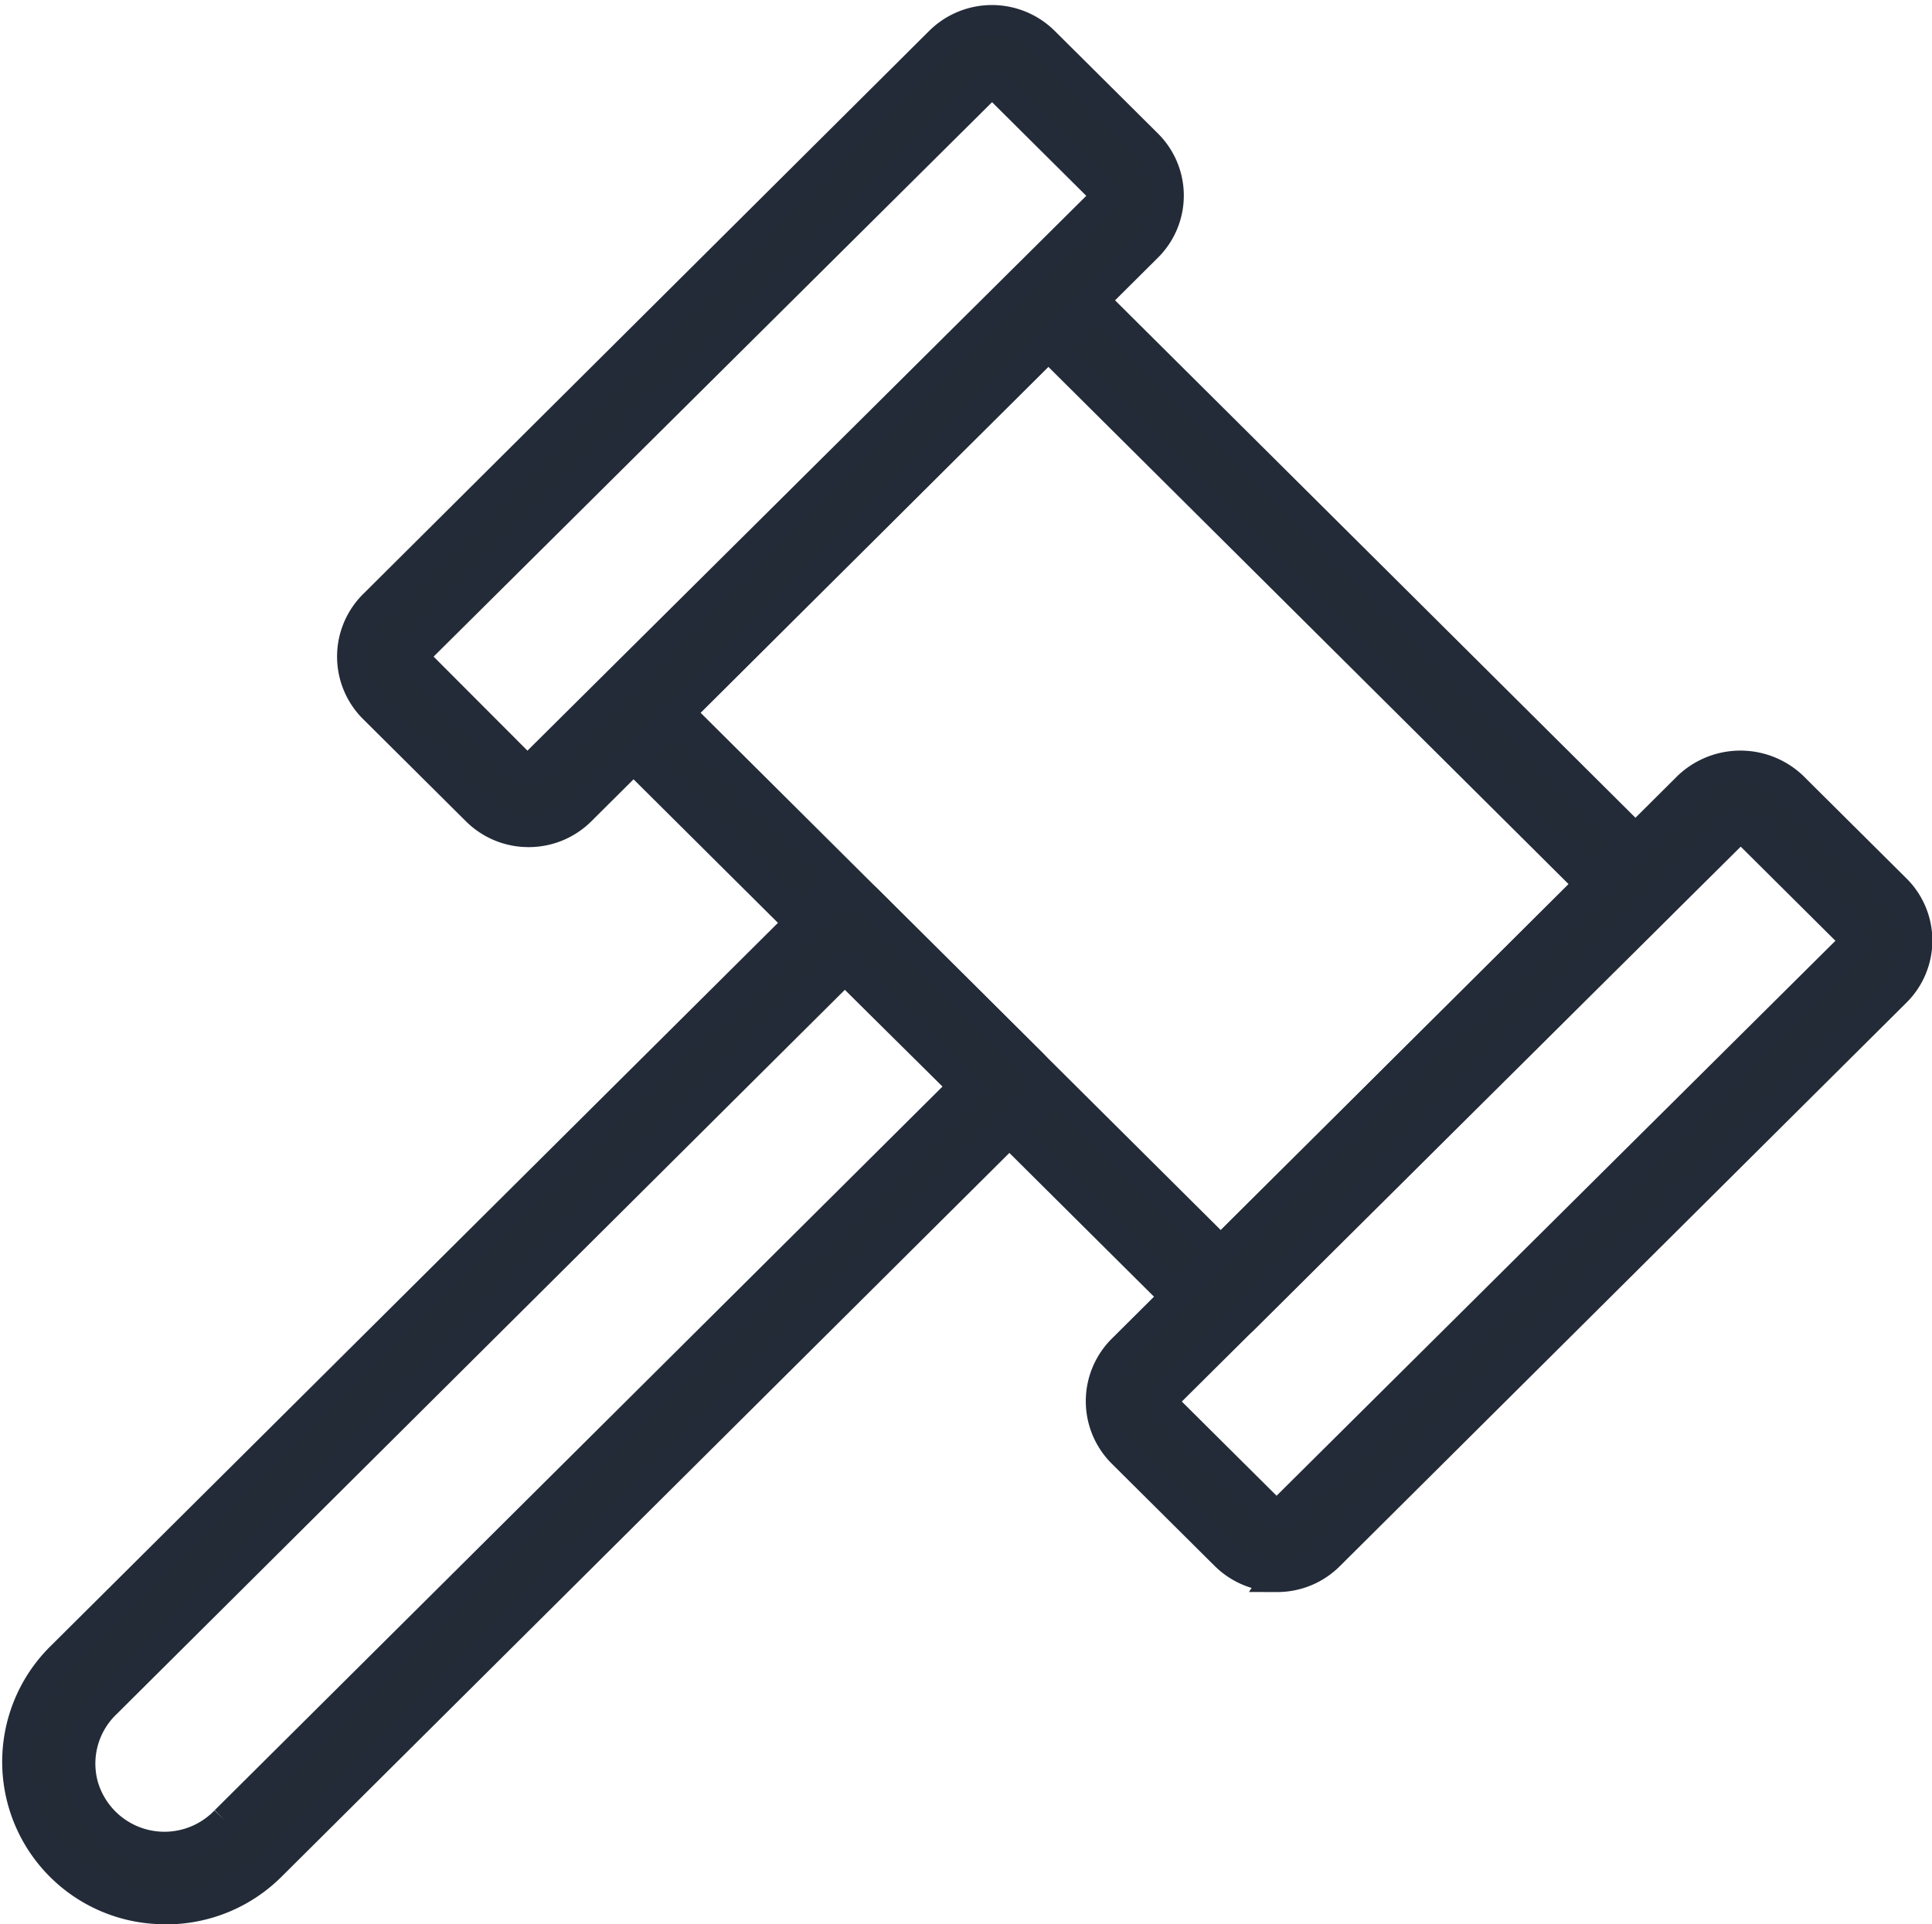
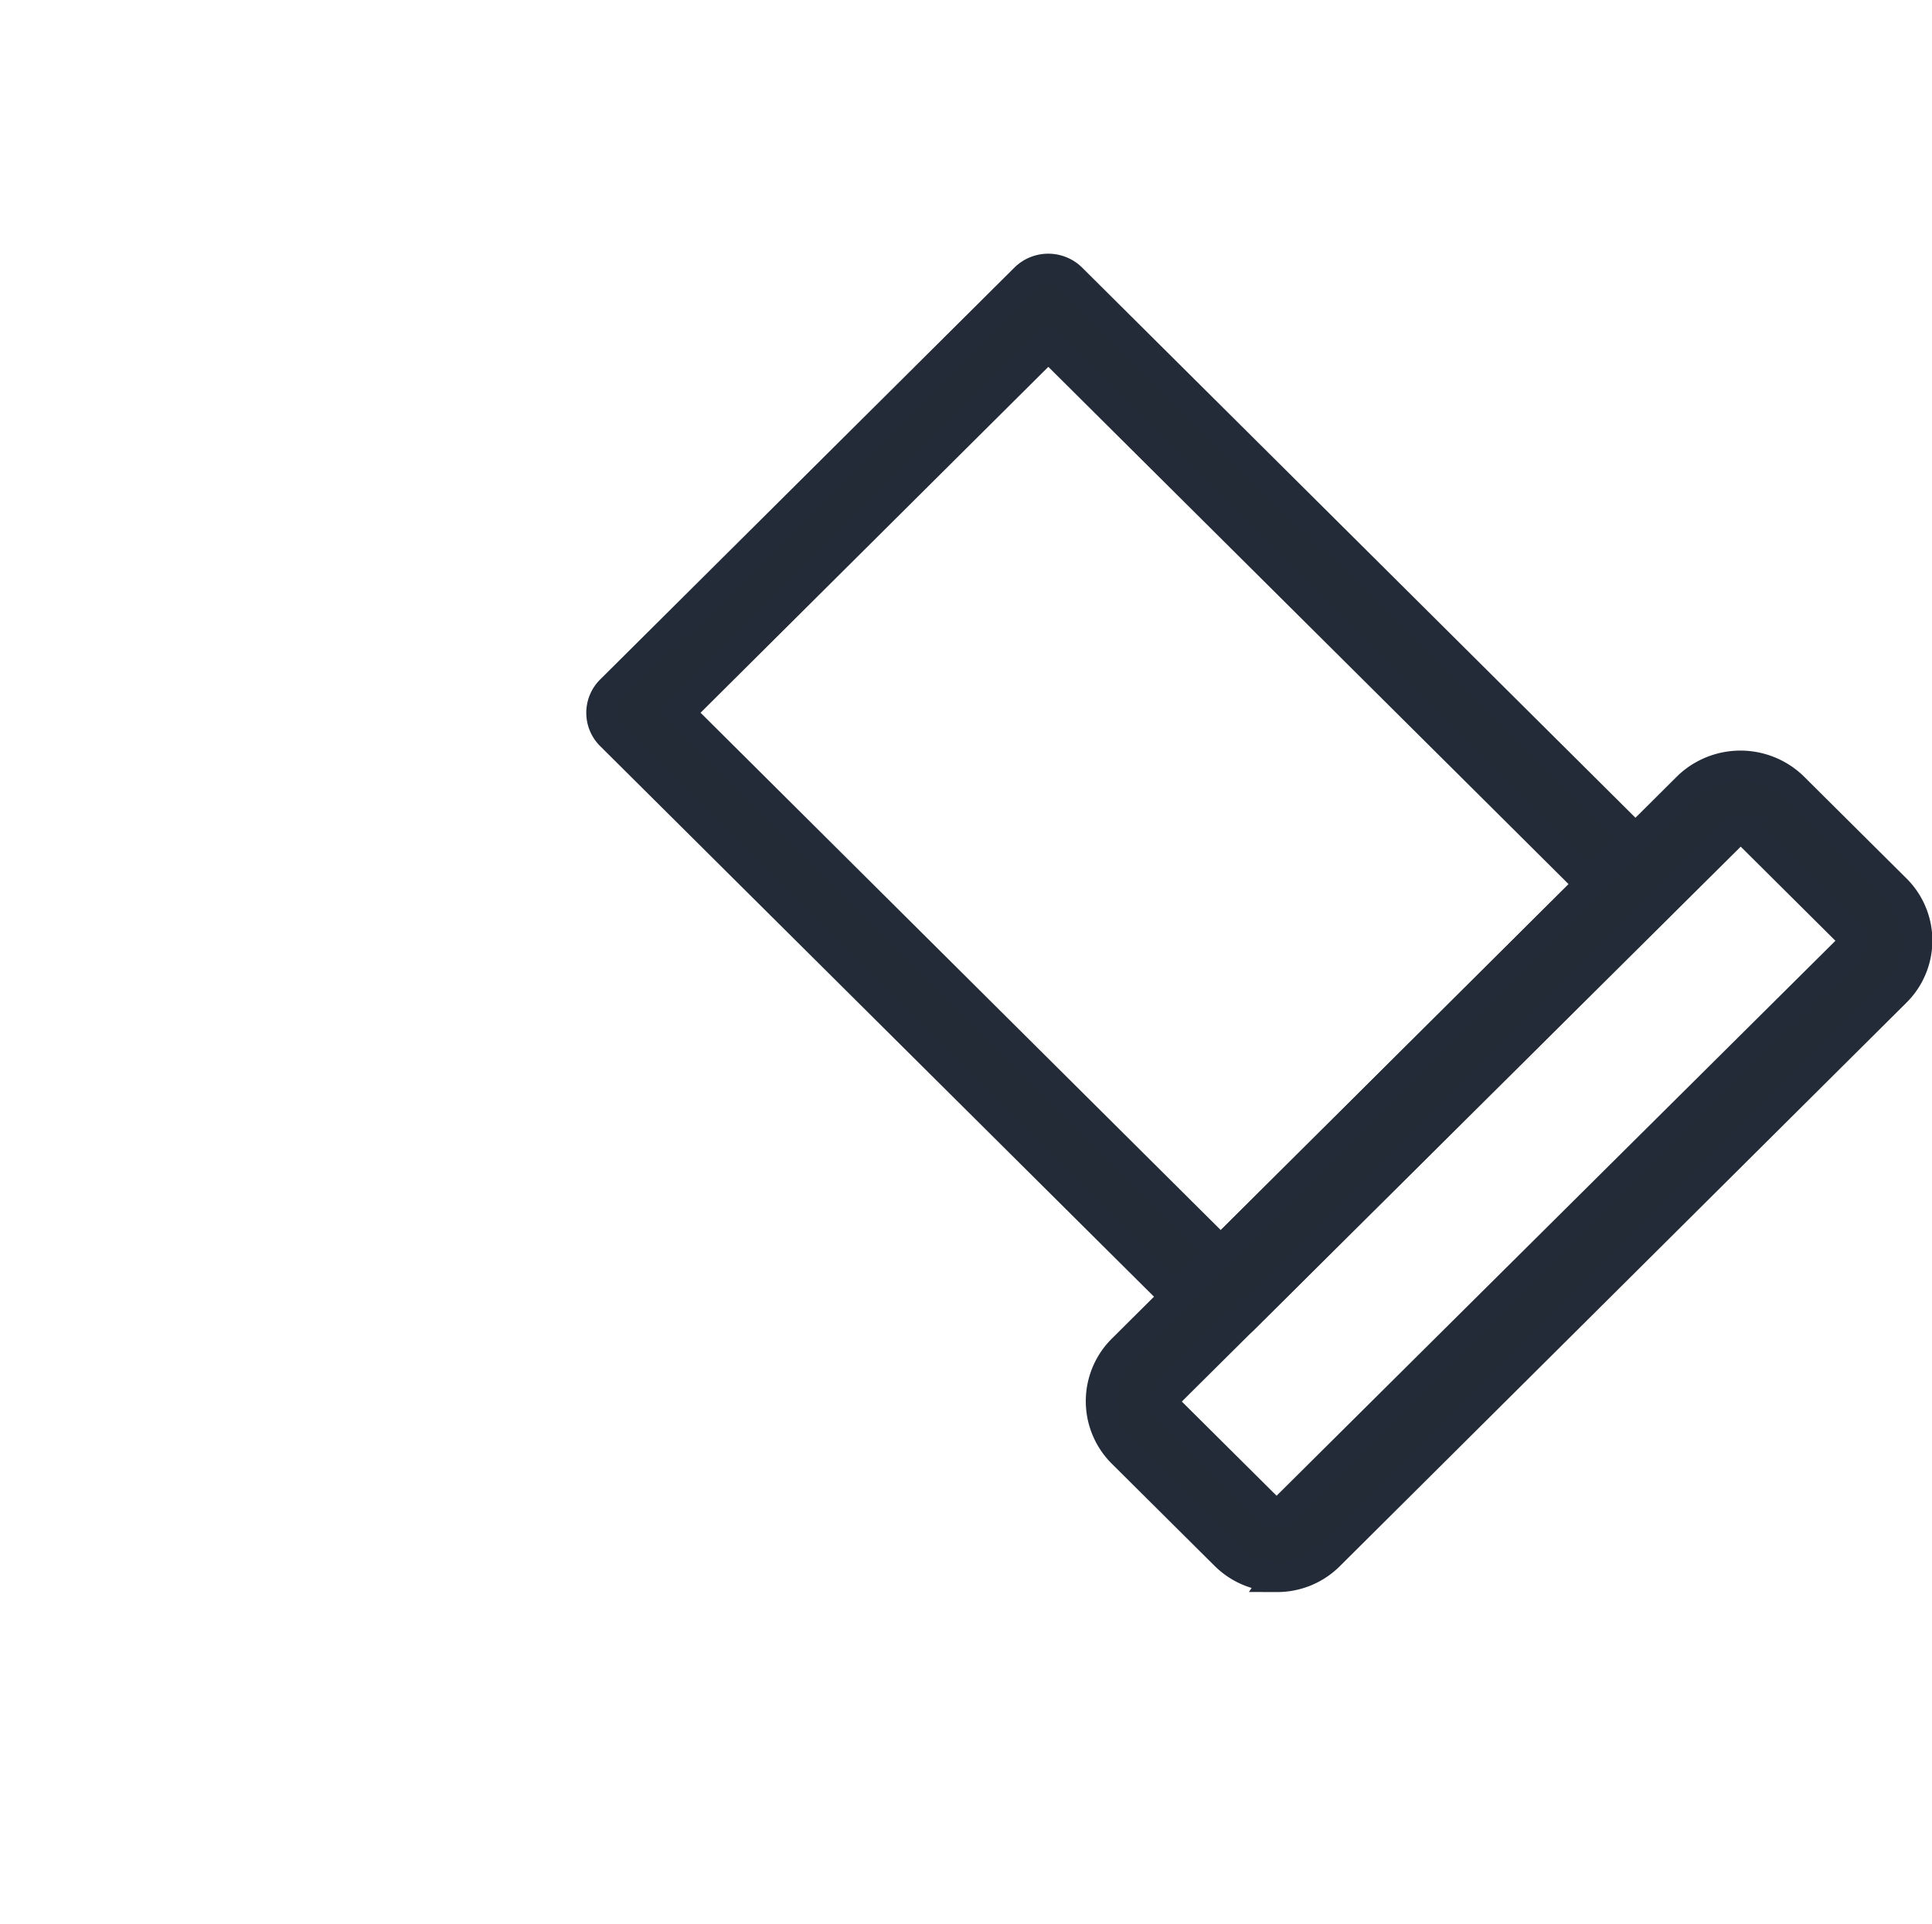
<svg xmlns="http://www.w3.org/2000/svg" width="16.015" height="15.954" viewBox="0 0 16.015 15.954">
  <g id="hammer" transform="translate(0.144 0.169)">
    <path id="Path_5870" data-name="Path 5870" d="M25.811,18.529A.267.267,0,0,0,26,18.451l3.437-3.418a.264.264,0,0,0,0-.375L24.57,9.818a.275.275,0,0,0-.377,0l-3.438,3.419a.264.264,0,0,0,0,.375l4.867,4.839a.267.267,0,0,0,.188.078Zm3.061-3.684-3.061,3.044-4.489-4.465,3.06-3.044Z" transform="translate(-15.836 -7.684)" fill="#232b37" stroke="#232b38" stroke-width="0.25" />
-     <path id="Path_5871" data-name="Path 5871" d="M37.663,8.7a.61.61,0,0,0,.432-.178l4.693-4.669a.6.6,0,0,0,0-.859l-.853-.848a.614.614,0,0,0-.863,0l-4.693,4.67a.605.605,0,0,0,0,.859l.853.848A.61.61,0,0,0,37.663,8.7ZM41.5,2.5a.078.078,0,0,1,.055.023l.853.848a.077.077,0,0,1,0,.109l-4.7,4.667a.078.078,0,0,1-.11,0L36.753,7.3a.077.077,0,0,1,0-.109l4.7-4.667A.078.078,0,0,1,41.5,2.5Z" transform="translate(-33.425 -1.971)" fill="#232b37" stroke="#232b38" stroke-width="0.25" />
    <path id="Path_5872" data-name="Path 5872" d="M14.382,32a.61.61,0,0,0,.432-.178l4.694-4.669a.6.6,0,0,0,0-.859l-.853-.848a.628.628,0,0,0-.864,0L13.1,30.113a.606.606,0,0,0,0,.859l.853.848a.61.61,0,0,0,.431.177Zm3.843-6.2a.076.076,0,0,1,.055.023l.853.848a.077.077,0,0,1,0,.109l-4.7,4.668a.078.078,0,0,1-.11,0l-.853-.848a.077.077,0,0,1,0-.109l4.7-4.667a.077.077,0,0,1,.055-.023Z" transform="translate(-3.94 -19.095)" fill="#232b37" stroke="#232b38" stroke-width="0.25" />
-     <path id="Path_5873" data-name="Path 5873" d="M41.376,37.644a1.229,1.229,0,0,0,.87-.358l6.311-6.277a.264.264,0,0,0,0-.375l-1.364-1.356a.268.268,0,0,0-.377,0l-6.311,6.276a1.222,1.222,0,0,0,.87,2.089Zm6.616-6.822-6.123,6.089a.7.7,0,0,1-1.18-.3.691.691,0,0,1,.193-.676l6.122-6.09Z" transform="translate(-40.145 -21.984)" fill="#232b37" stroke="#232b38" stroke-width="0.25" />
  </g>
</svg>